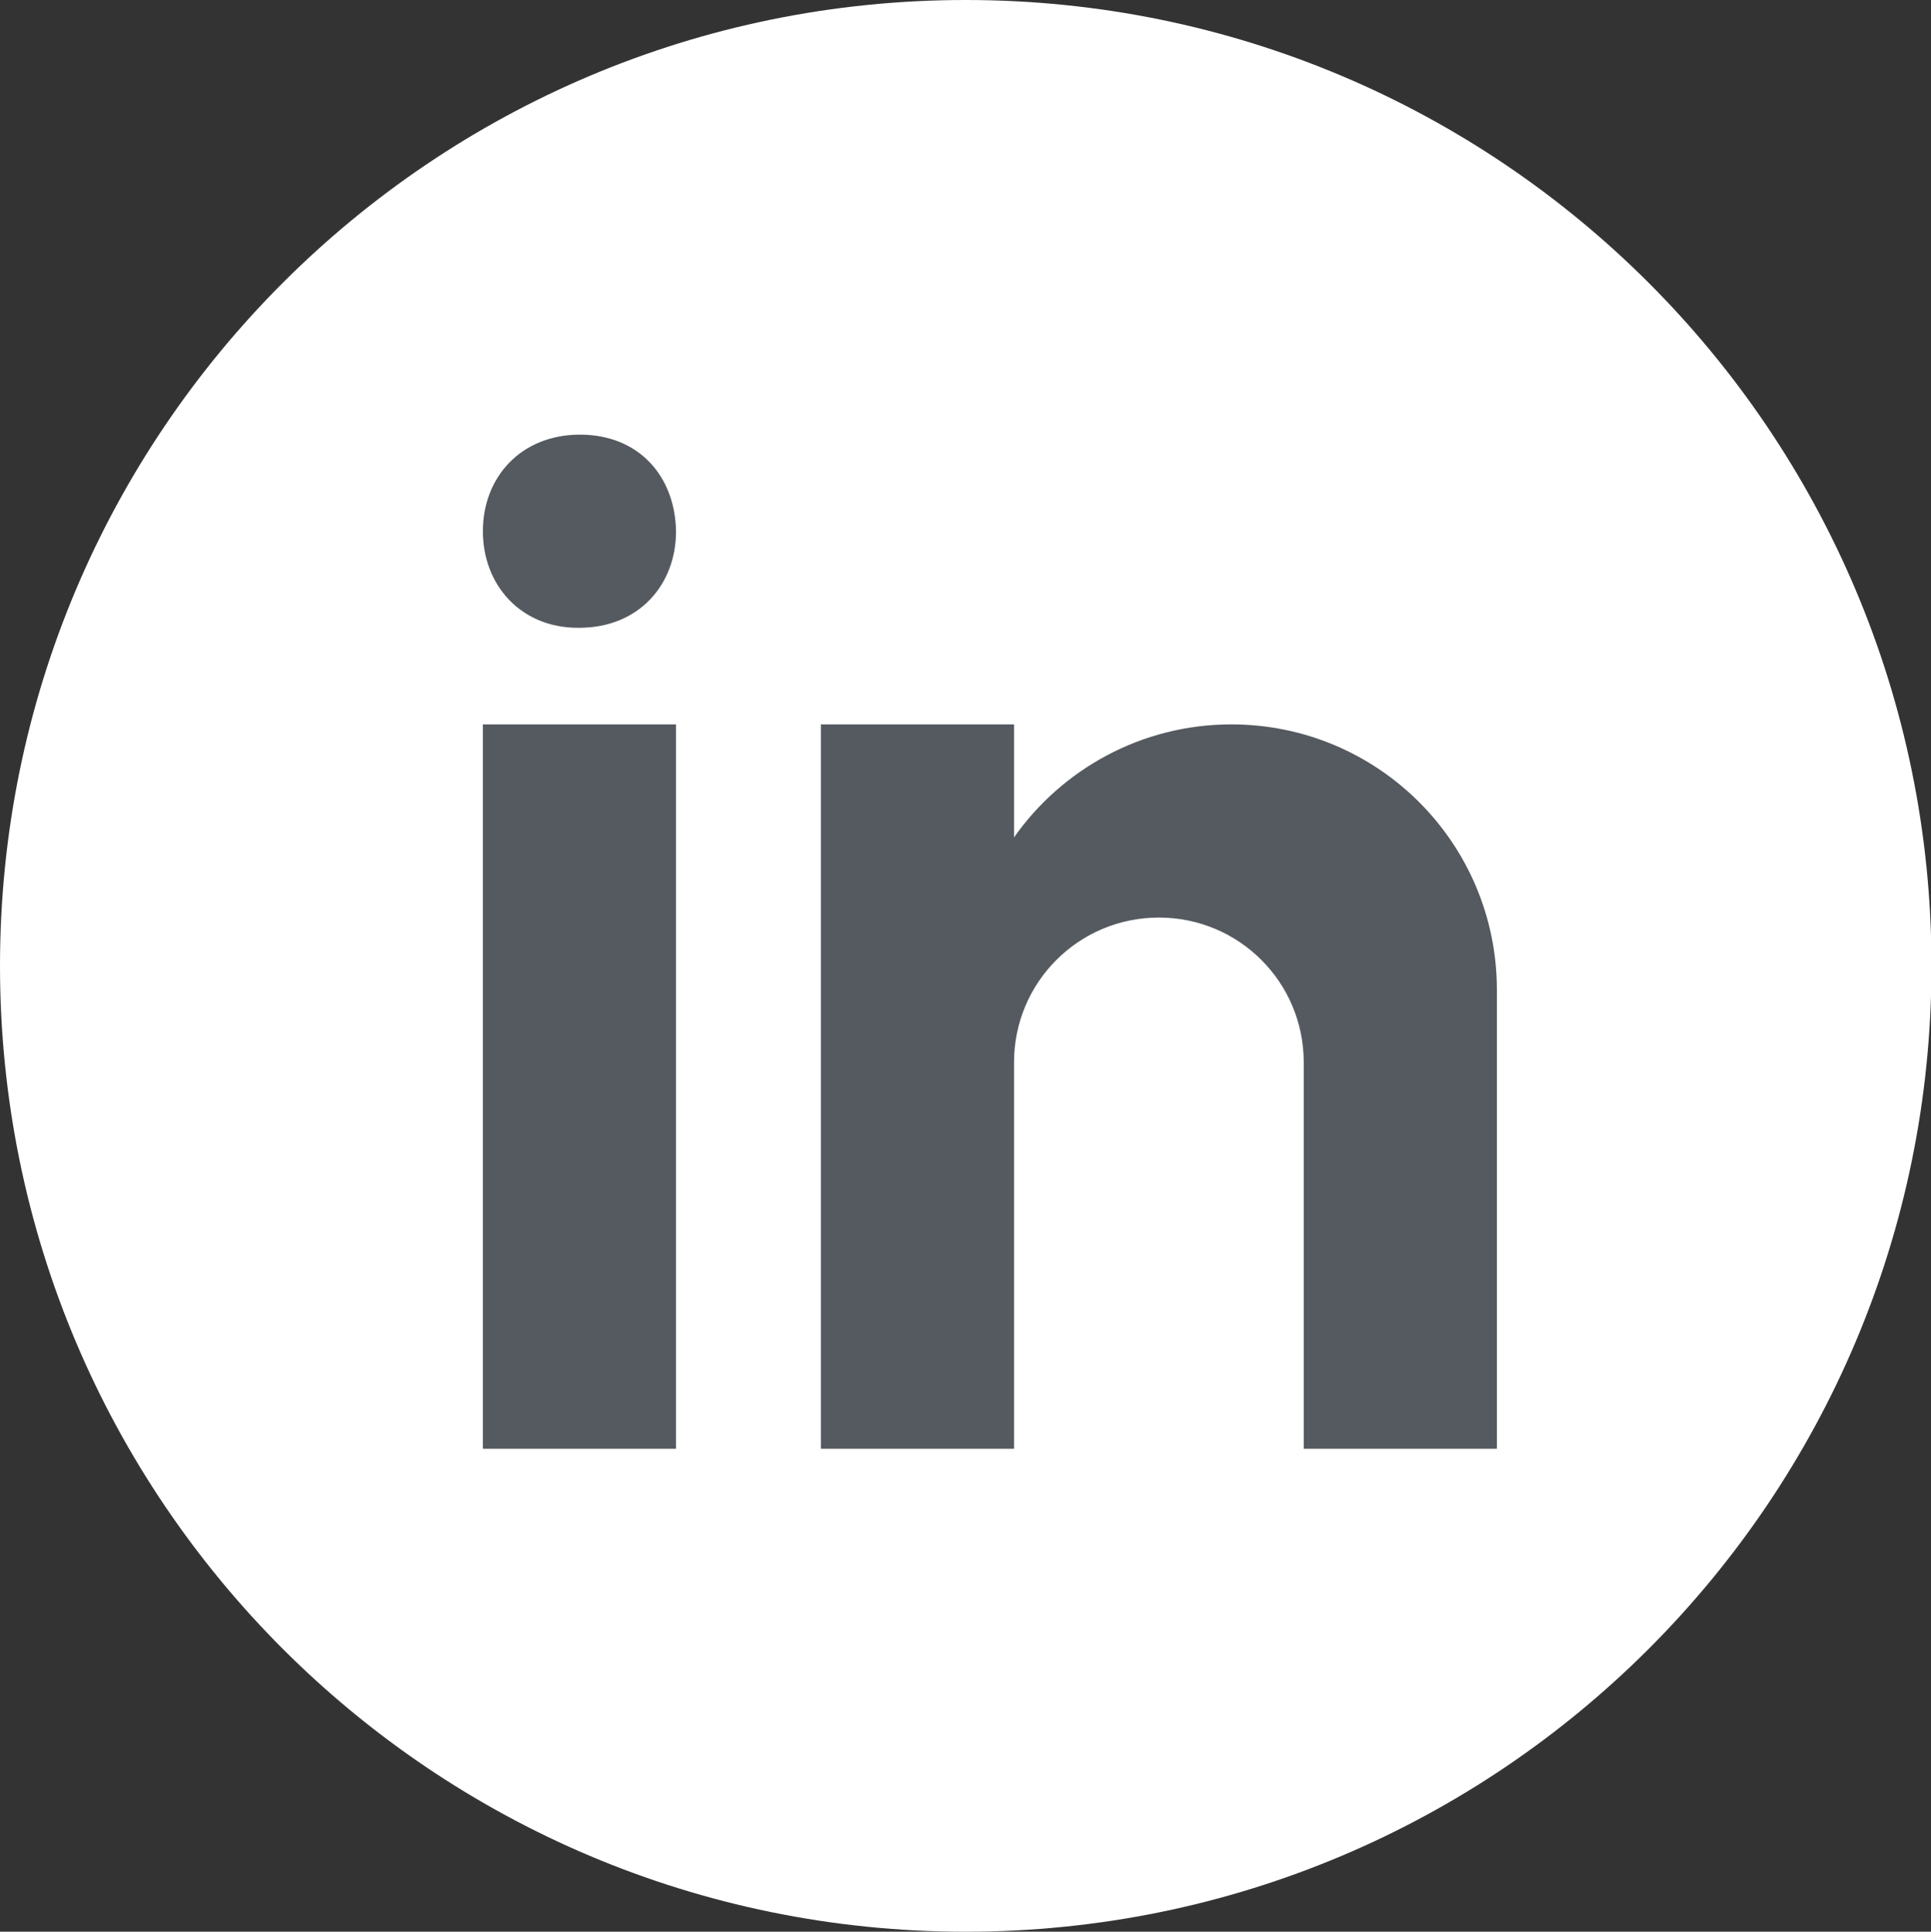
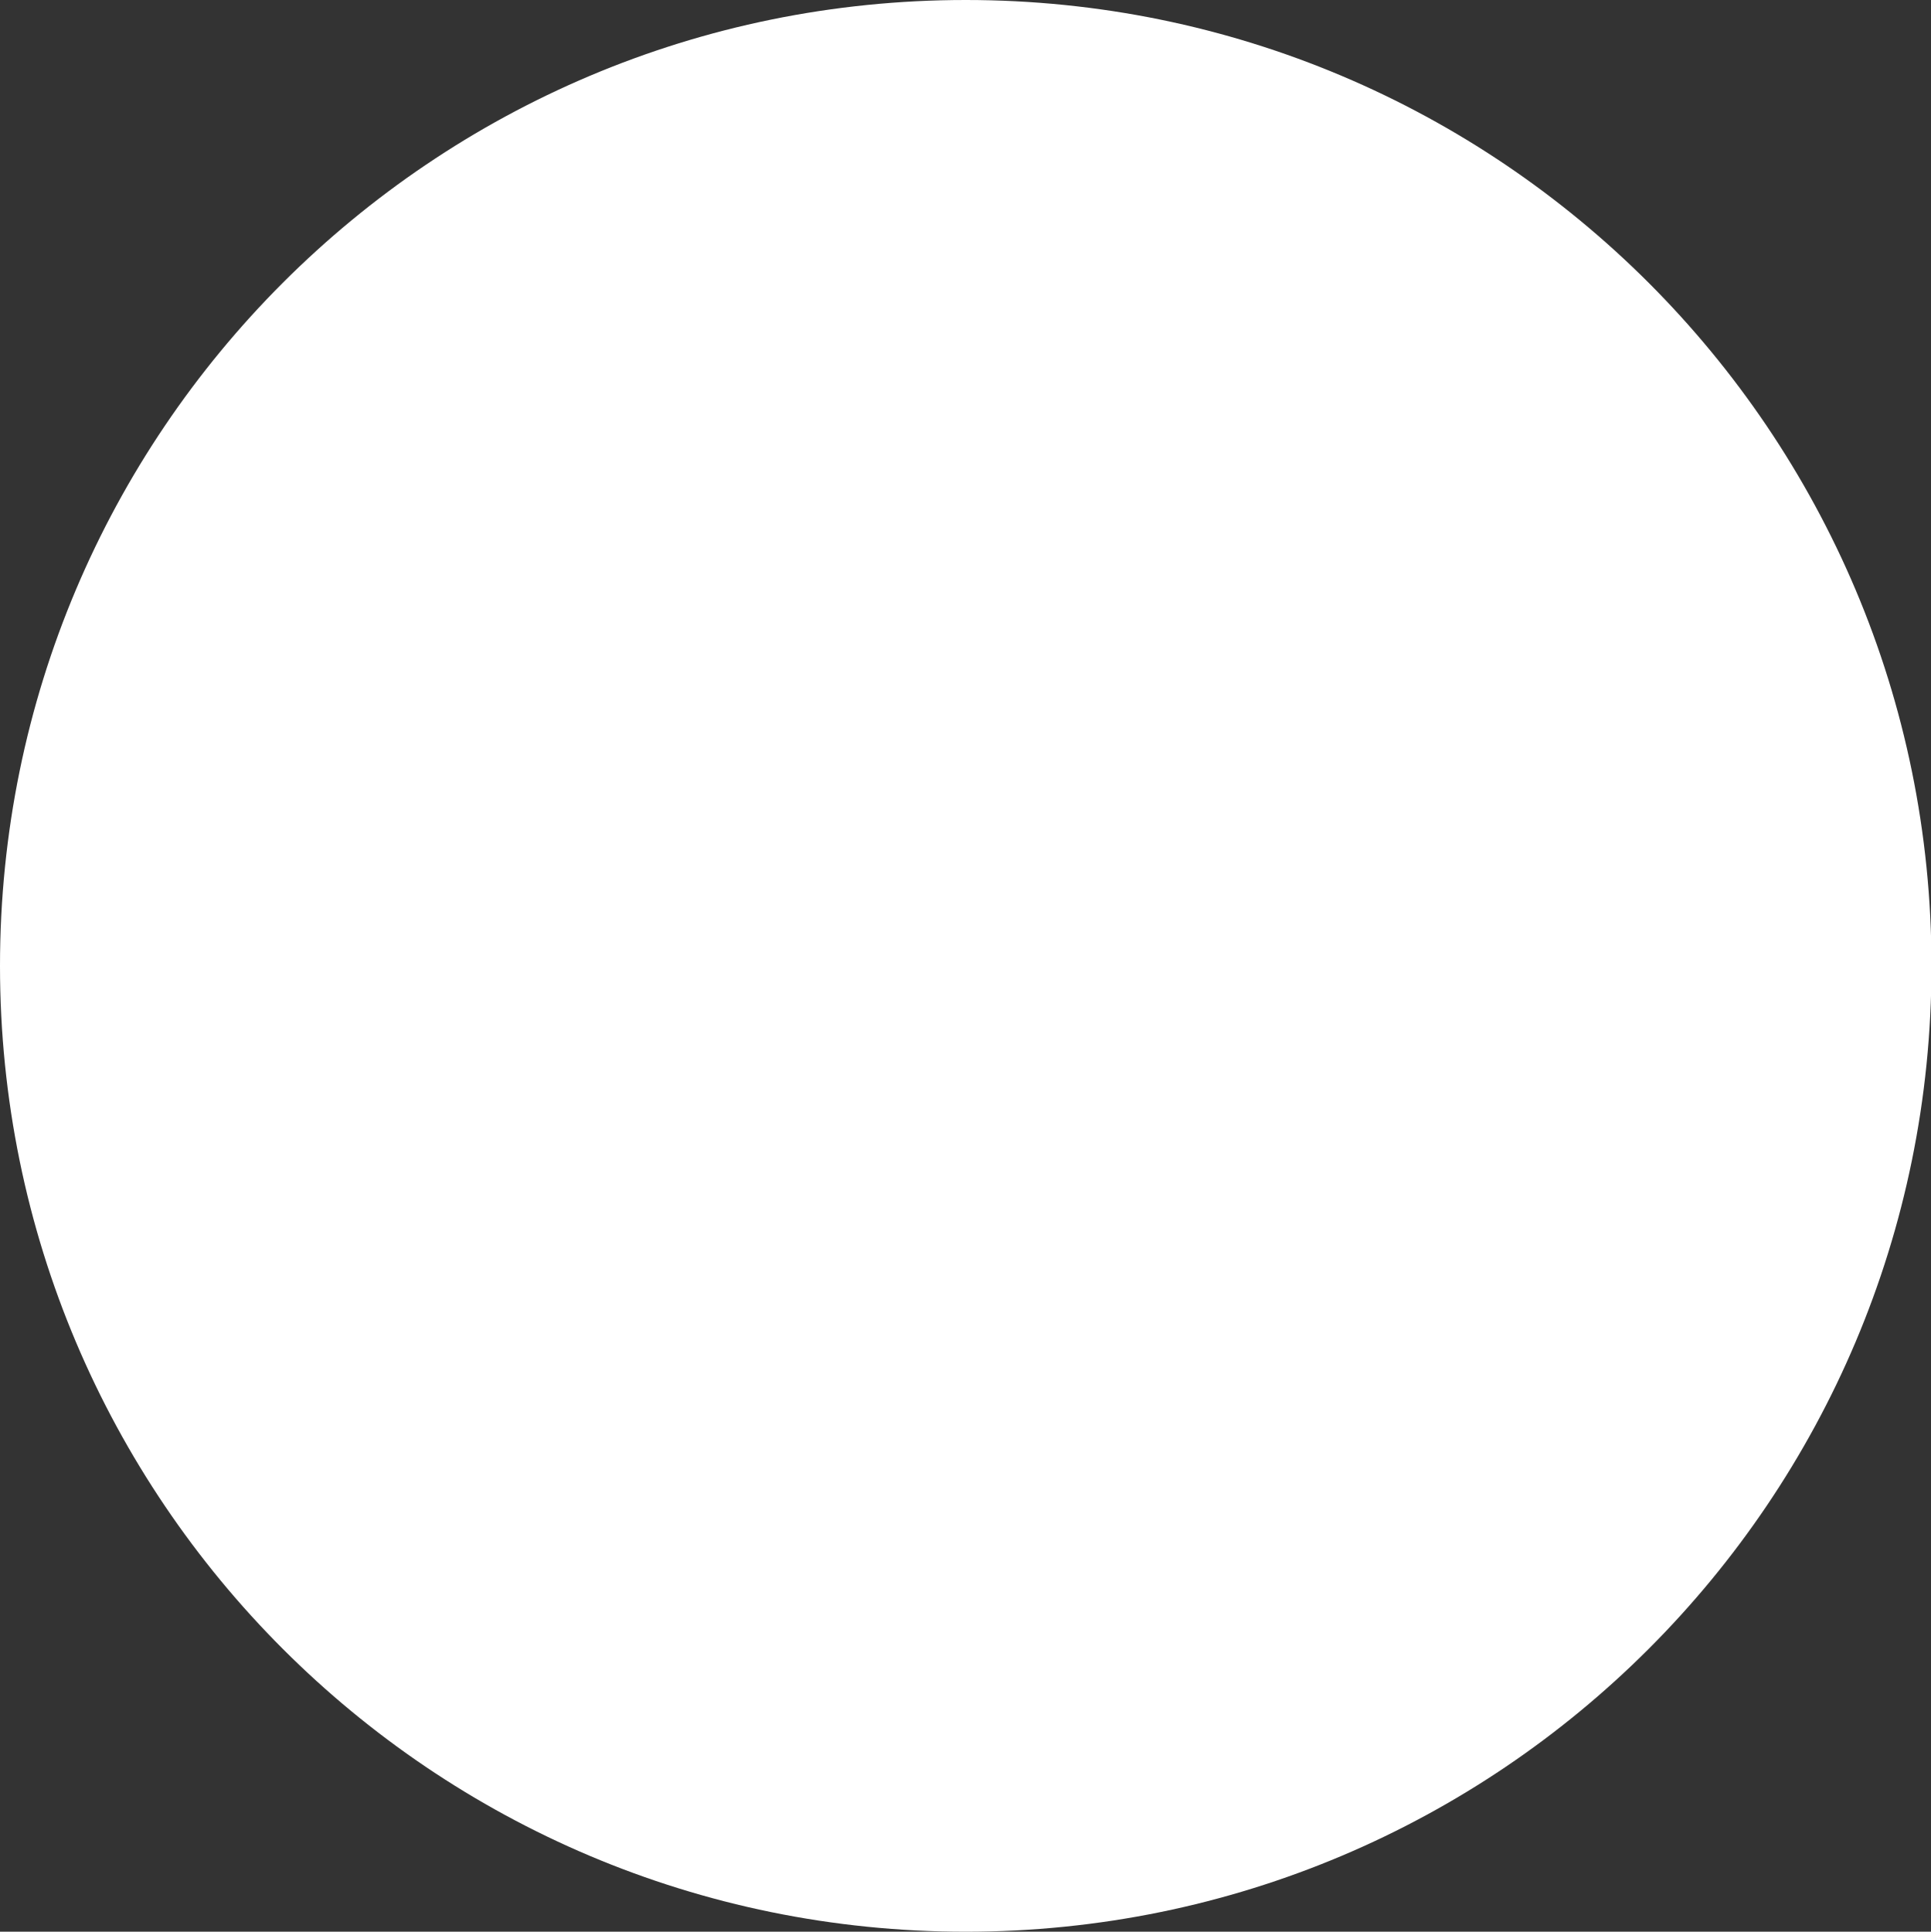
<svg xmlns="http://www.w3.org/2000/svg" version="1.1" id="Calque_1" x="0px" y="0px" viewBox="0 0 399.9 400" style="enable-background:new 0 0 399.9 400;" xml:space="preserve">
  <rect x="0" y="0" width="399.9" height="400" fill="#333333" stroke="none" />
  <style type="text/css">
    .st0{fill:#FFFFFF;}
    .st1{fill:#545A60;}
</style>
  <path class="st0" d="M200,0C89.5,0,0,89.5,0,200s89.5,200,200,200s200-89.5,200-200S310.5,0,200,0z" />
-   <path class="st1" d="M100,150h40v150h-40V150z M119.9,130h-0.2c-11.9,0-19.7-8.9-19.7-20c0-11.3,8-20,20.1-20     c12.2,0,19.7,8.6,19.9,20C140,121.1,132.3,130,119.9,130z M310,205c0-30.4-24.6-55-55-55c-18.6,0-35.1,9.3-45,23.4V150h-40v150h40     v-80c0-16.6,13.4-30,30-30s30,13.4,30,30v80h40C310,300,310,209.2,310,205z" />
</svg>